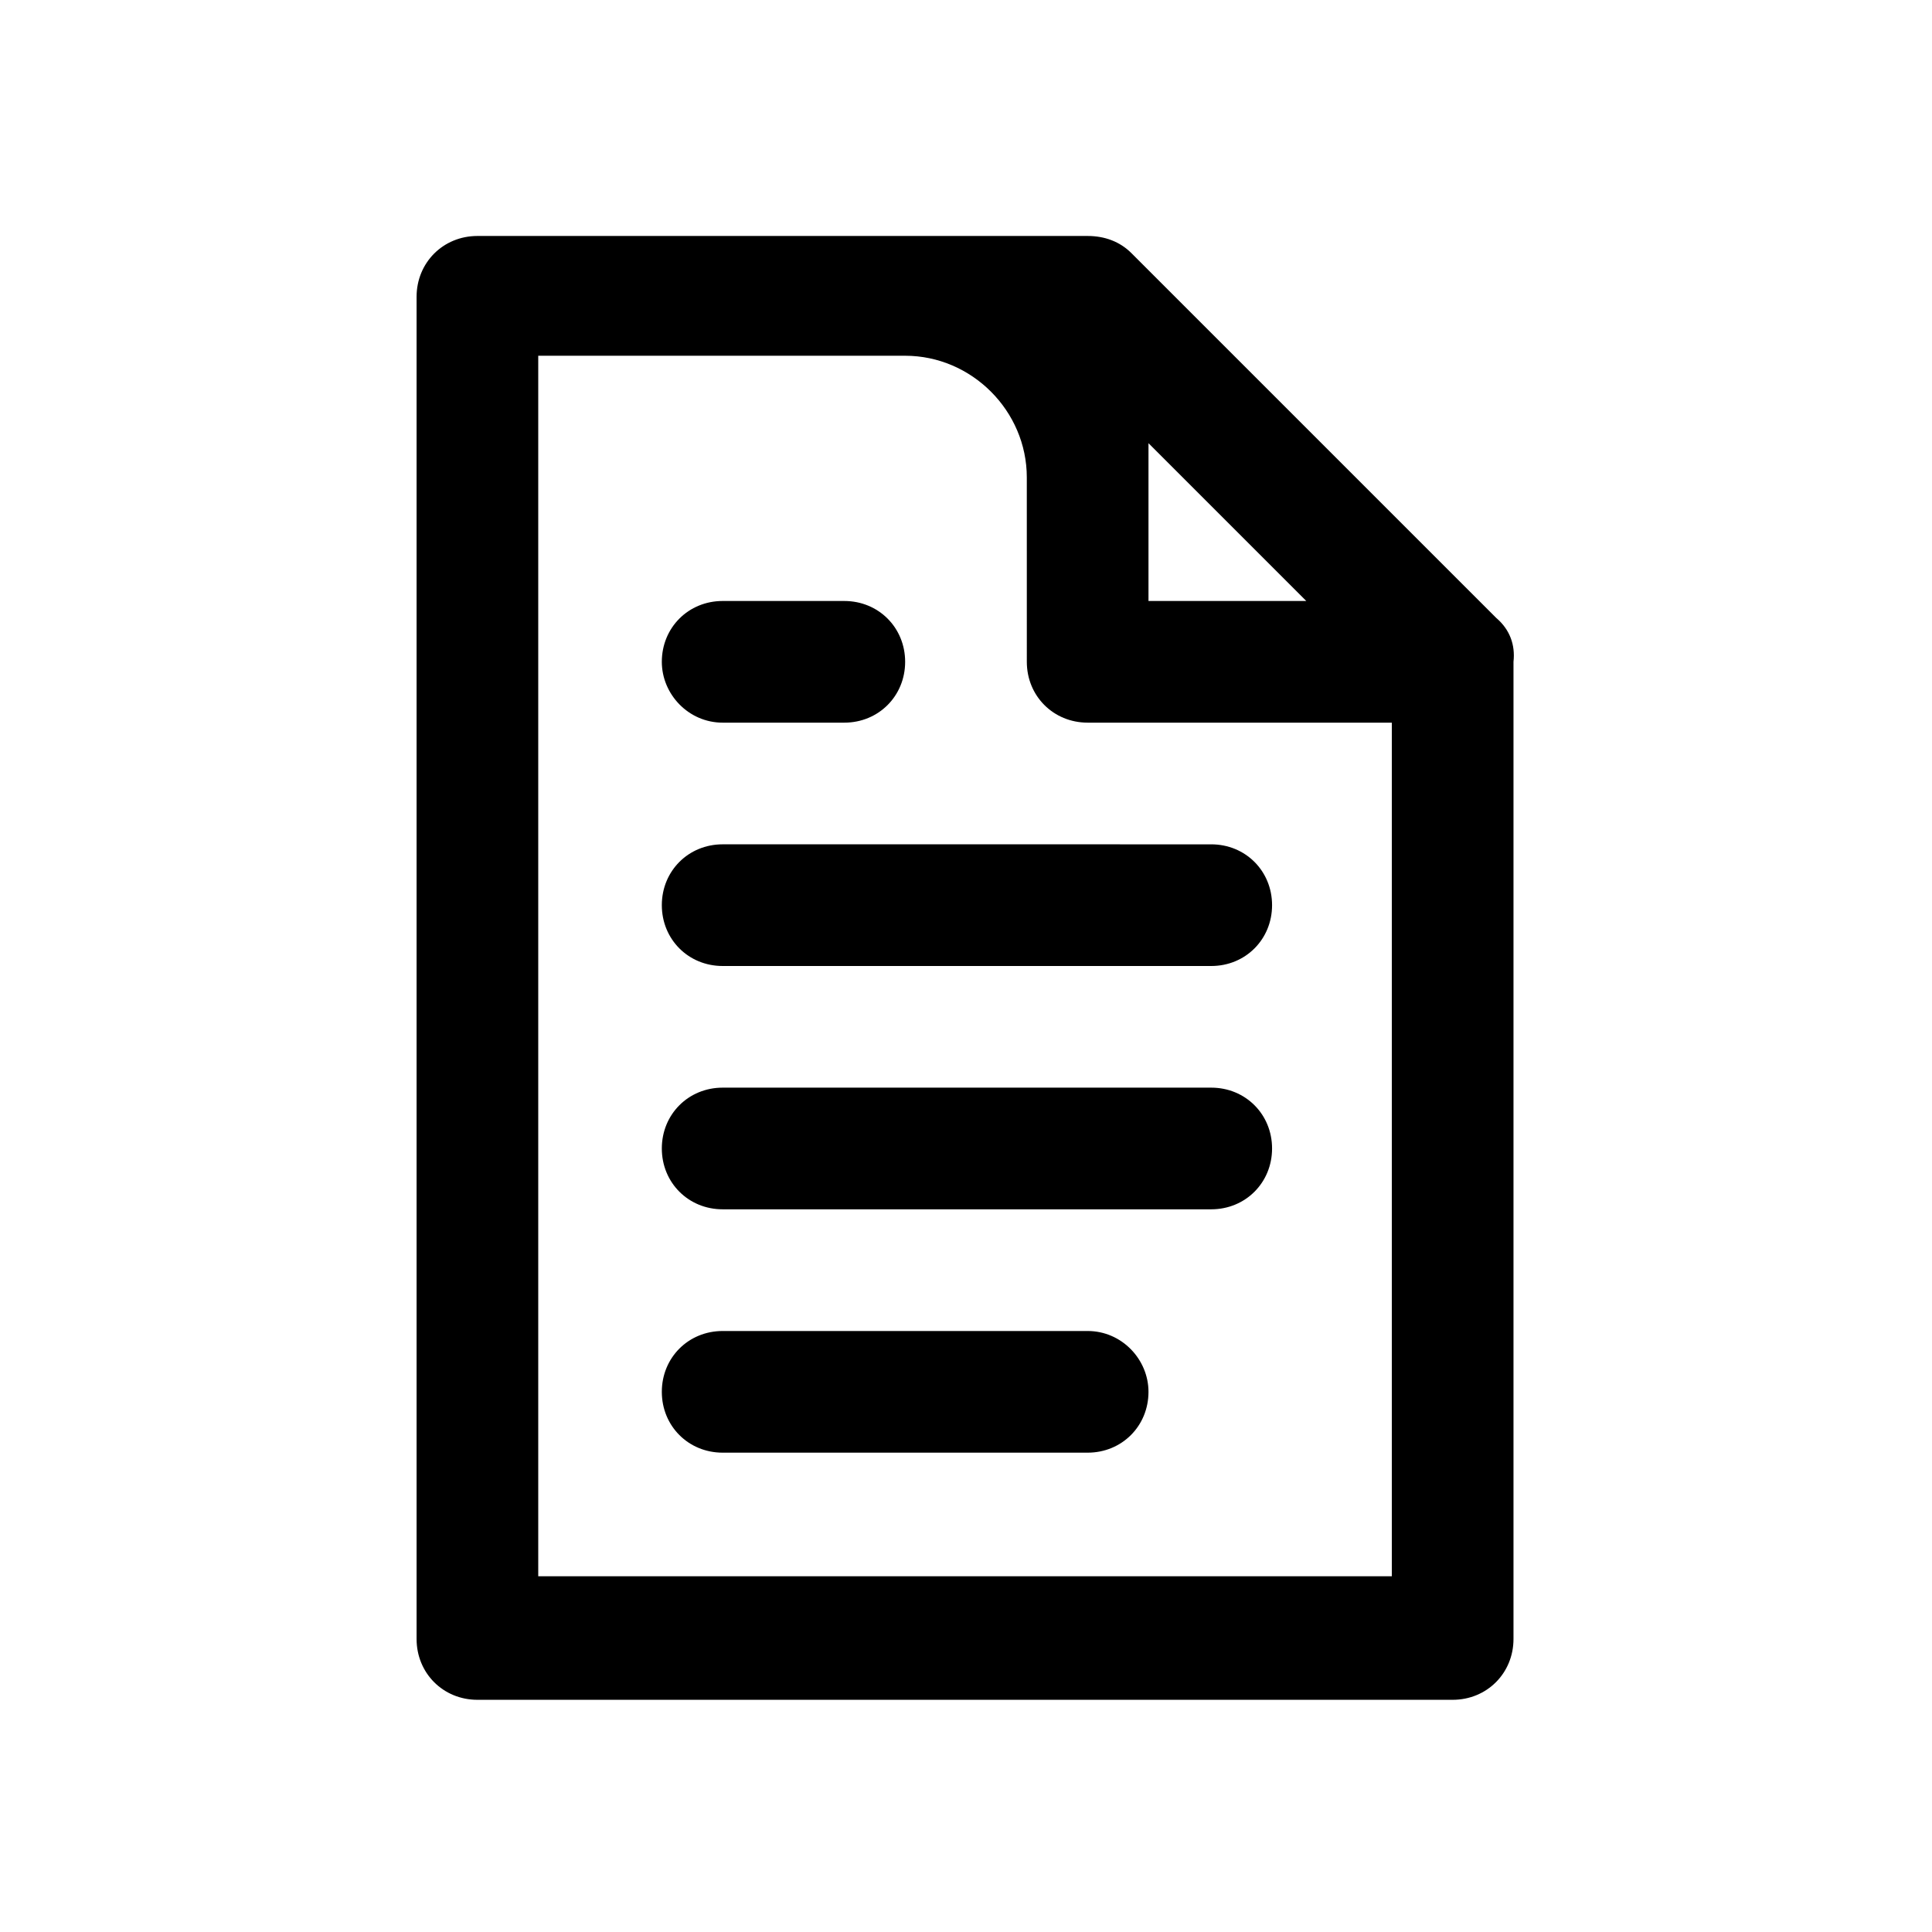
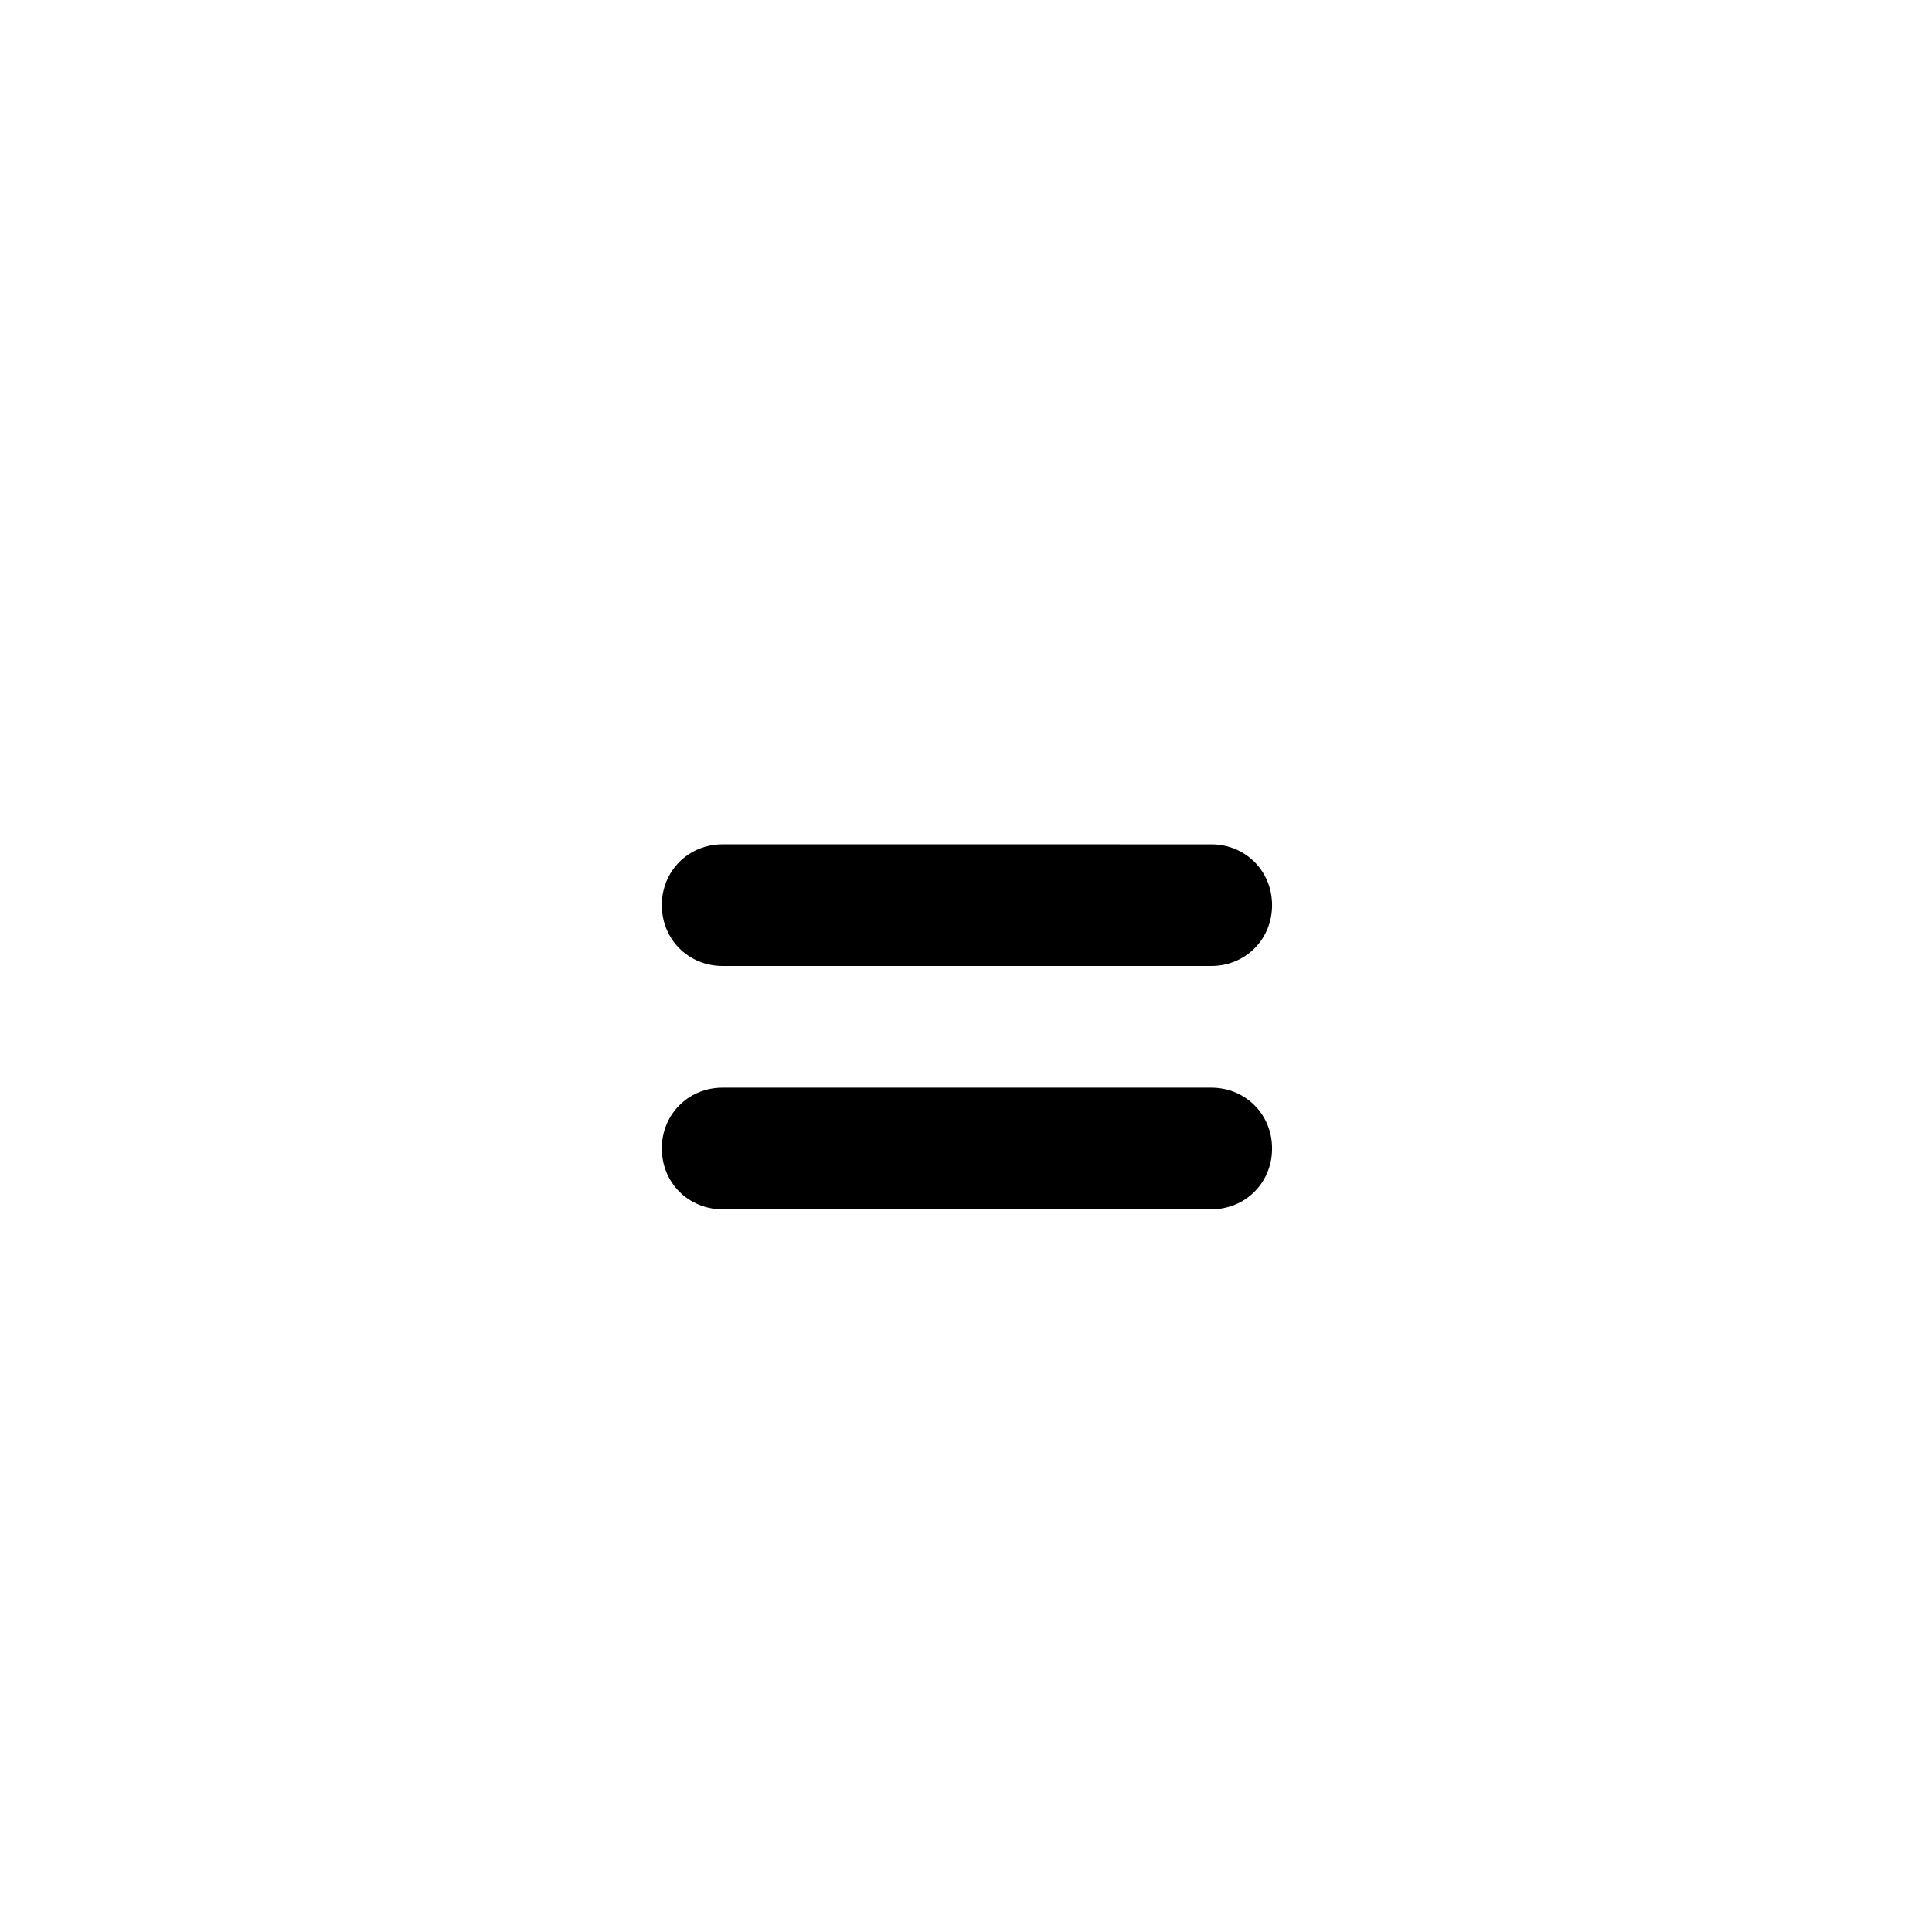
<svg xmlns="http://www.w3.org/2000/svg" fill="#000000" width="800px" height="800px" version="1.1" viewBox="144 144 512 512">
  <g>
-     <path d="m335.51 335.51h32.242c9.07 0 16.121-7.055 16.121-16.121 0-9.07-7.055-16.121-16.121-16.121h-32.242c-9.07 0-16.121 7.055-16.121 16.121 0 8.562 7.051 16.121 16.121 16.121z" />
    <path d="m335.51 400h129.48c9.07 0 16.121-7.055 16.121-16.121 0-9.07-7.055-16.121-16.121-16.121l-129.48-0.004c-9.07 0-16.121 7.055-16.121 16.121 0 9.07 7.051 16.125 16.121 16.125z" />
    <path d="m335.51 464.48h129.48c9.07 0 16.121-7.055 16.121-16.121 0-9.07-7.055-16.121-16.121-16.121h-129.48c-9.07 0-16.121 7.055-16.121 16.121 0 9.07 7.051 16.121 16.121 16.121z" />
-     <path d="m432.24 496.73h-96.73c-9.07 0-16.121 7.055-16.121 16.121 0 9.07 7.055 16.121 16.121 16.121h96.73c9.07 0 16.121-7.055 16.121-16.121 0-8.566-7.051-16.121-16.121-16.121z" />
-     <path d="m540.56 307.8-96.734-96.73c-3.023-3.023-7.055-4.535-11.586-4.535h-161.72c-9.07 0-16.121 7.055-16.121 16.121v355.69c0 9.07 7.055 16.121 16.121 16.121h258.45c9.07 0 16.121-7.055 16.121-16.121v-258.96c0.504-4.535-1.004-8.566-4.531-11.59zm-92.199-46.352 41.816 41.816h-41.816zm-64.488-23.172c17.633 0 32.242 14.609 32.242 32.242l0.004 48.871c0 9.07 7.055 16.121 16.121 16.121h80.609v226.21h-226.21v-323.45z" />
  </g>
</svg>